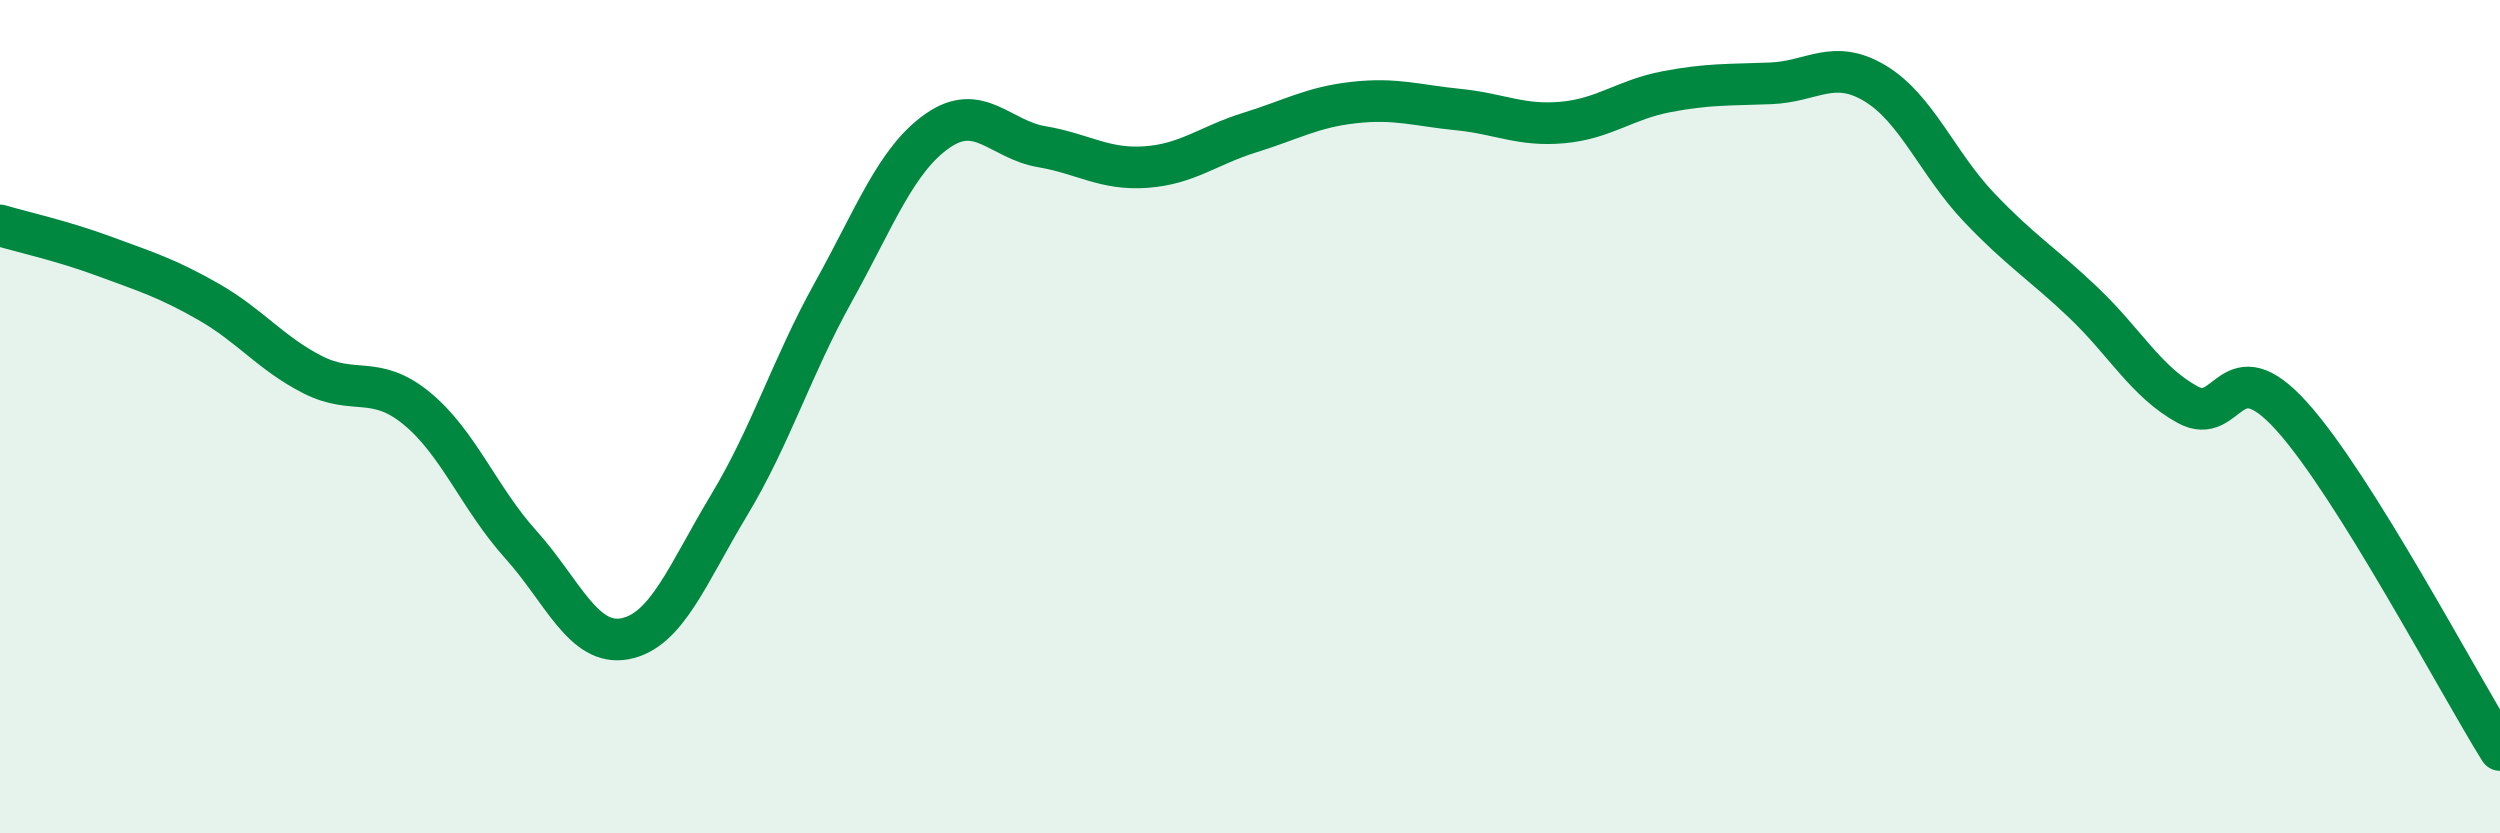
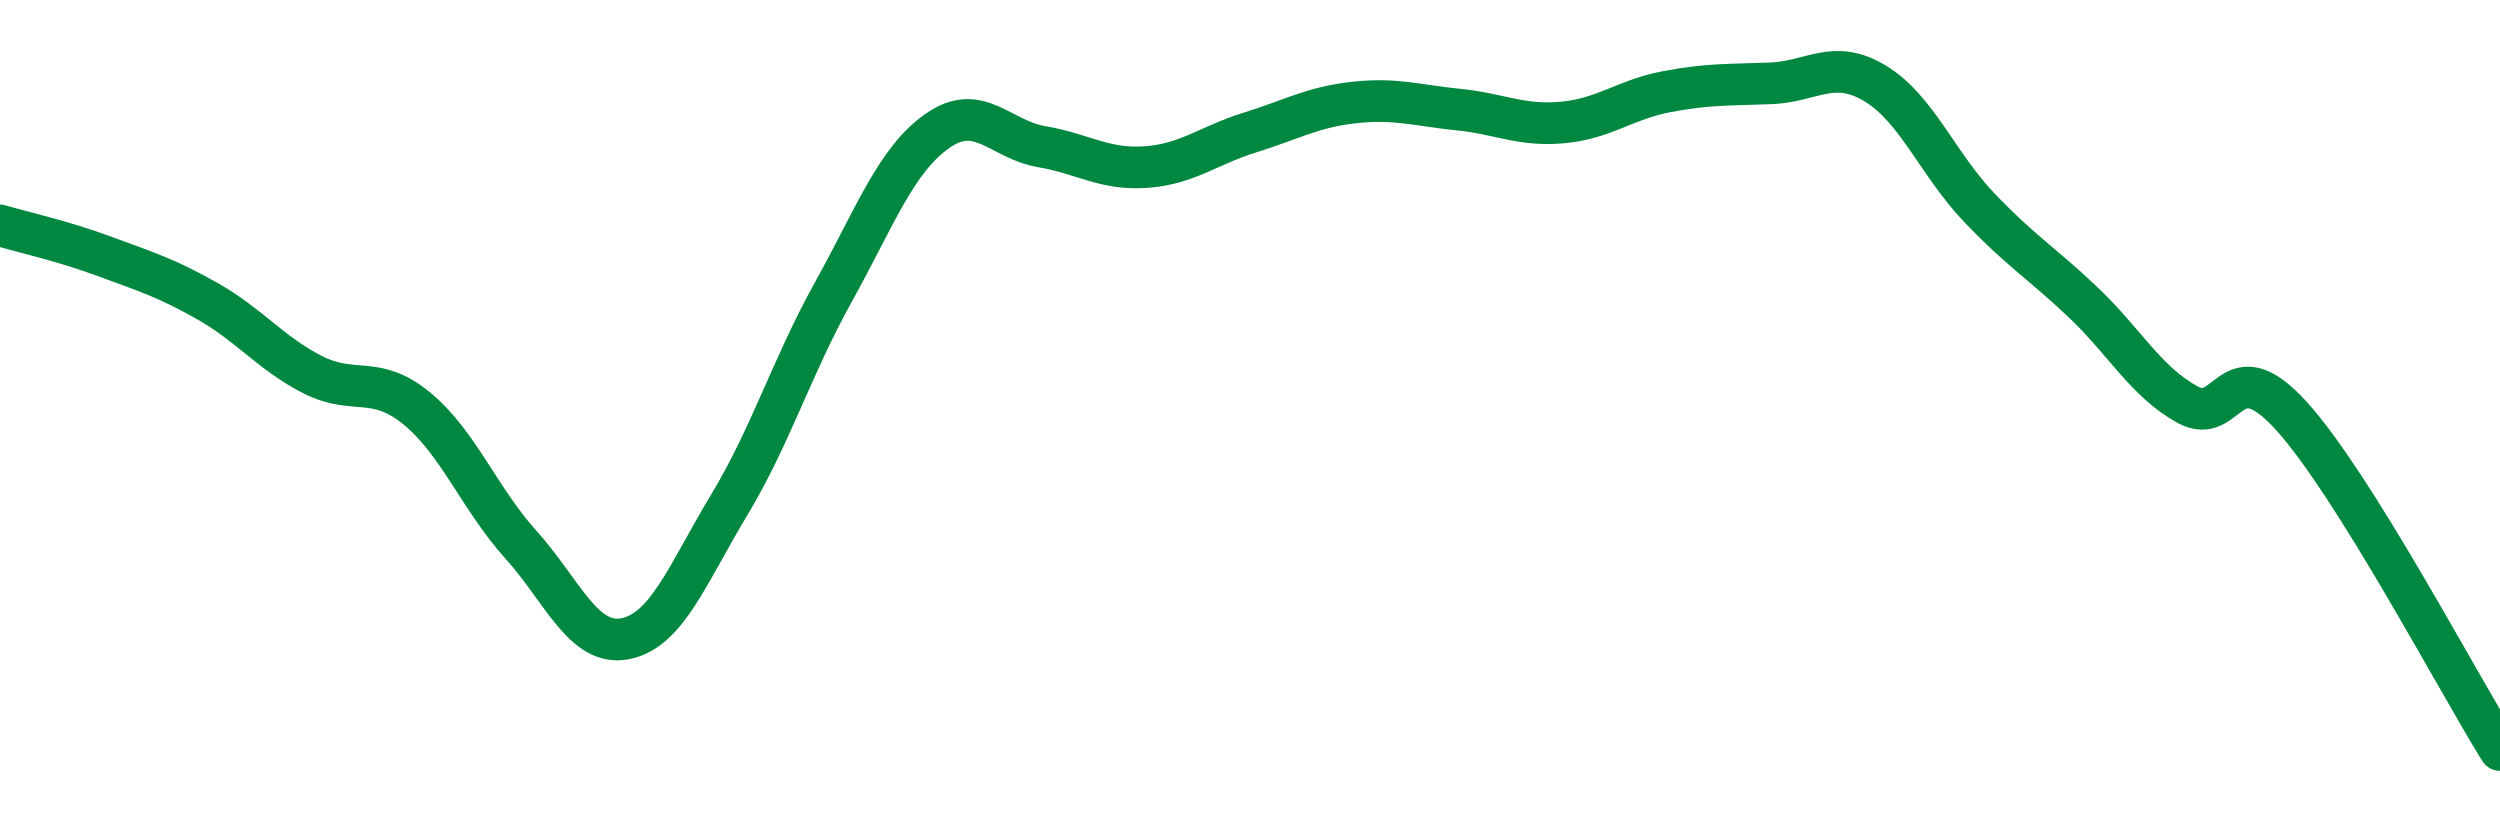
<svg xmlns="http://www.w3.org/2000/svg" width="60" height="20" viewBox="0 0 60 20">
-   <path d="M 0,5.41 C 0.5,5.56 1.5,5.78 2.5,6.15 C 3.5,6.52 4,6.67 5,7.24 C 6,7.81 6.5,8.48 7.5,8.99 C 8.5,9.5 9,8.98 10,9.8 C 11,10.62 11.5,11.96 12.5,13.07 C 13.5,14.18 14,15.52 15,15.33 C 16,15.14 16.5,13.78 17.5,12.12 C 18.5,10.46 19,8.81 20,7.01 C 21,5.21 21.5,3.84 22.5,3.14 C 23.5,2.44 24,3.35 25,3.52 C 26,3.69 26.5,4.08 27.5,4.01 C 28.5,3.94 29,3.49 30,3.18 C 31,2.87 31.5,2.57 32.5,2.46 C 33.5,2.35 34,2.53 35,2.63 C 36,2.73 36.5,3.03 37.5,2.94 C 38.5,2.85 39,2.39 40,2.2 C 41,2.01 41.5,2.04 42.5,2 C 43.5,1.96 44,1.4 45,2 C 46,2.6 46.5,3.93 47.5,4.98 C 48.5,6.03 49,6.31 50,7.26 C 51,8.21 51.5,9.16 52.5,9.71 C 53.5,10.26 53.5,8.33 55,9.99 C 56.5,11.65 59,16.4 60,18L60 20L0 20Z" fill="#008740" opacity="0.1" stroke-linecap="round" stroke-linejoin="round" />
  <path d="M 0,5.41 C 0.5,5.56 1.5,5.78 2.5,6.15 C 3.5,6.52 4,6.67 5,7.24 C 6,7.81 6.5,8.48 7.5,8.99 C 8.5,9.5 9,8.98 10,9.8 C 11,10.62 11.5,11.96 12.5,13.07 C 13.5,14.18 14,15.52 15,15.33 C 16,15.14 16.5,13.78 17.5,12.12 C 18.5,10.46 19,8.81 20,7.01 C 21,5.21 21.5,3.84 22.5,3.14 C 23.5,2.44 24,3.35 25,3.52 C 26,3.69 26.5,4.08 27.5,4.01 C 28.5,3.94 29,3.49 30,3.18 C 31,2.87 31.5,2.57 32.5,2.46 C 33.5,2.35 34,2.53 35,2.63 C 36,2.73 36.5,3.03 37.5,2.94 C 38.5,2.85 39,2.39 40,2.2 C 41,2.01 41.5,2.04 42.5,2 C 43.5,1.96 44,1.4 45,2 C 46,2.6 46.5,3.93 47.5,4.98 C 48.5,6.03 49,6.31 50,7.26 C 51,8.21 51.5,9.16 52.5,9.71 C 53.5,10.26 53.5,8.33 55,9.99 C 56.5,11.65 59,16.4 60,18" stroke="#008740" stroke-width="1" fill="none" stroke-linecap="round" stroke-linejoin="round" />
</svg>